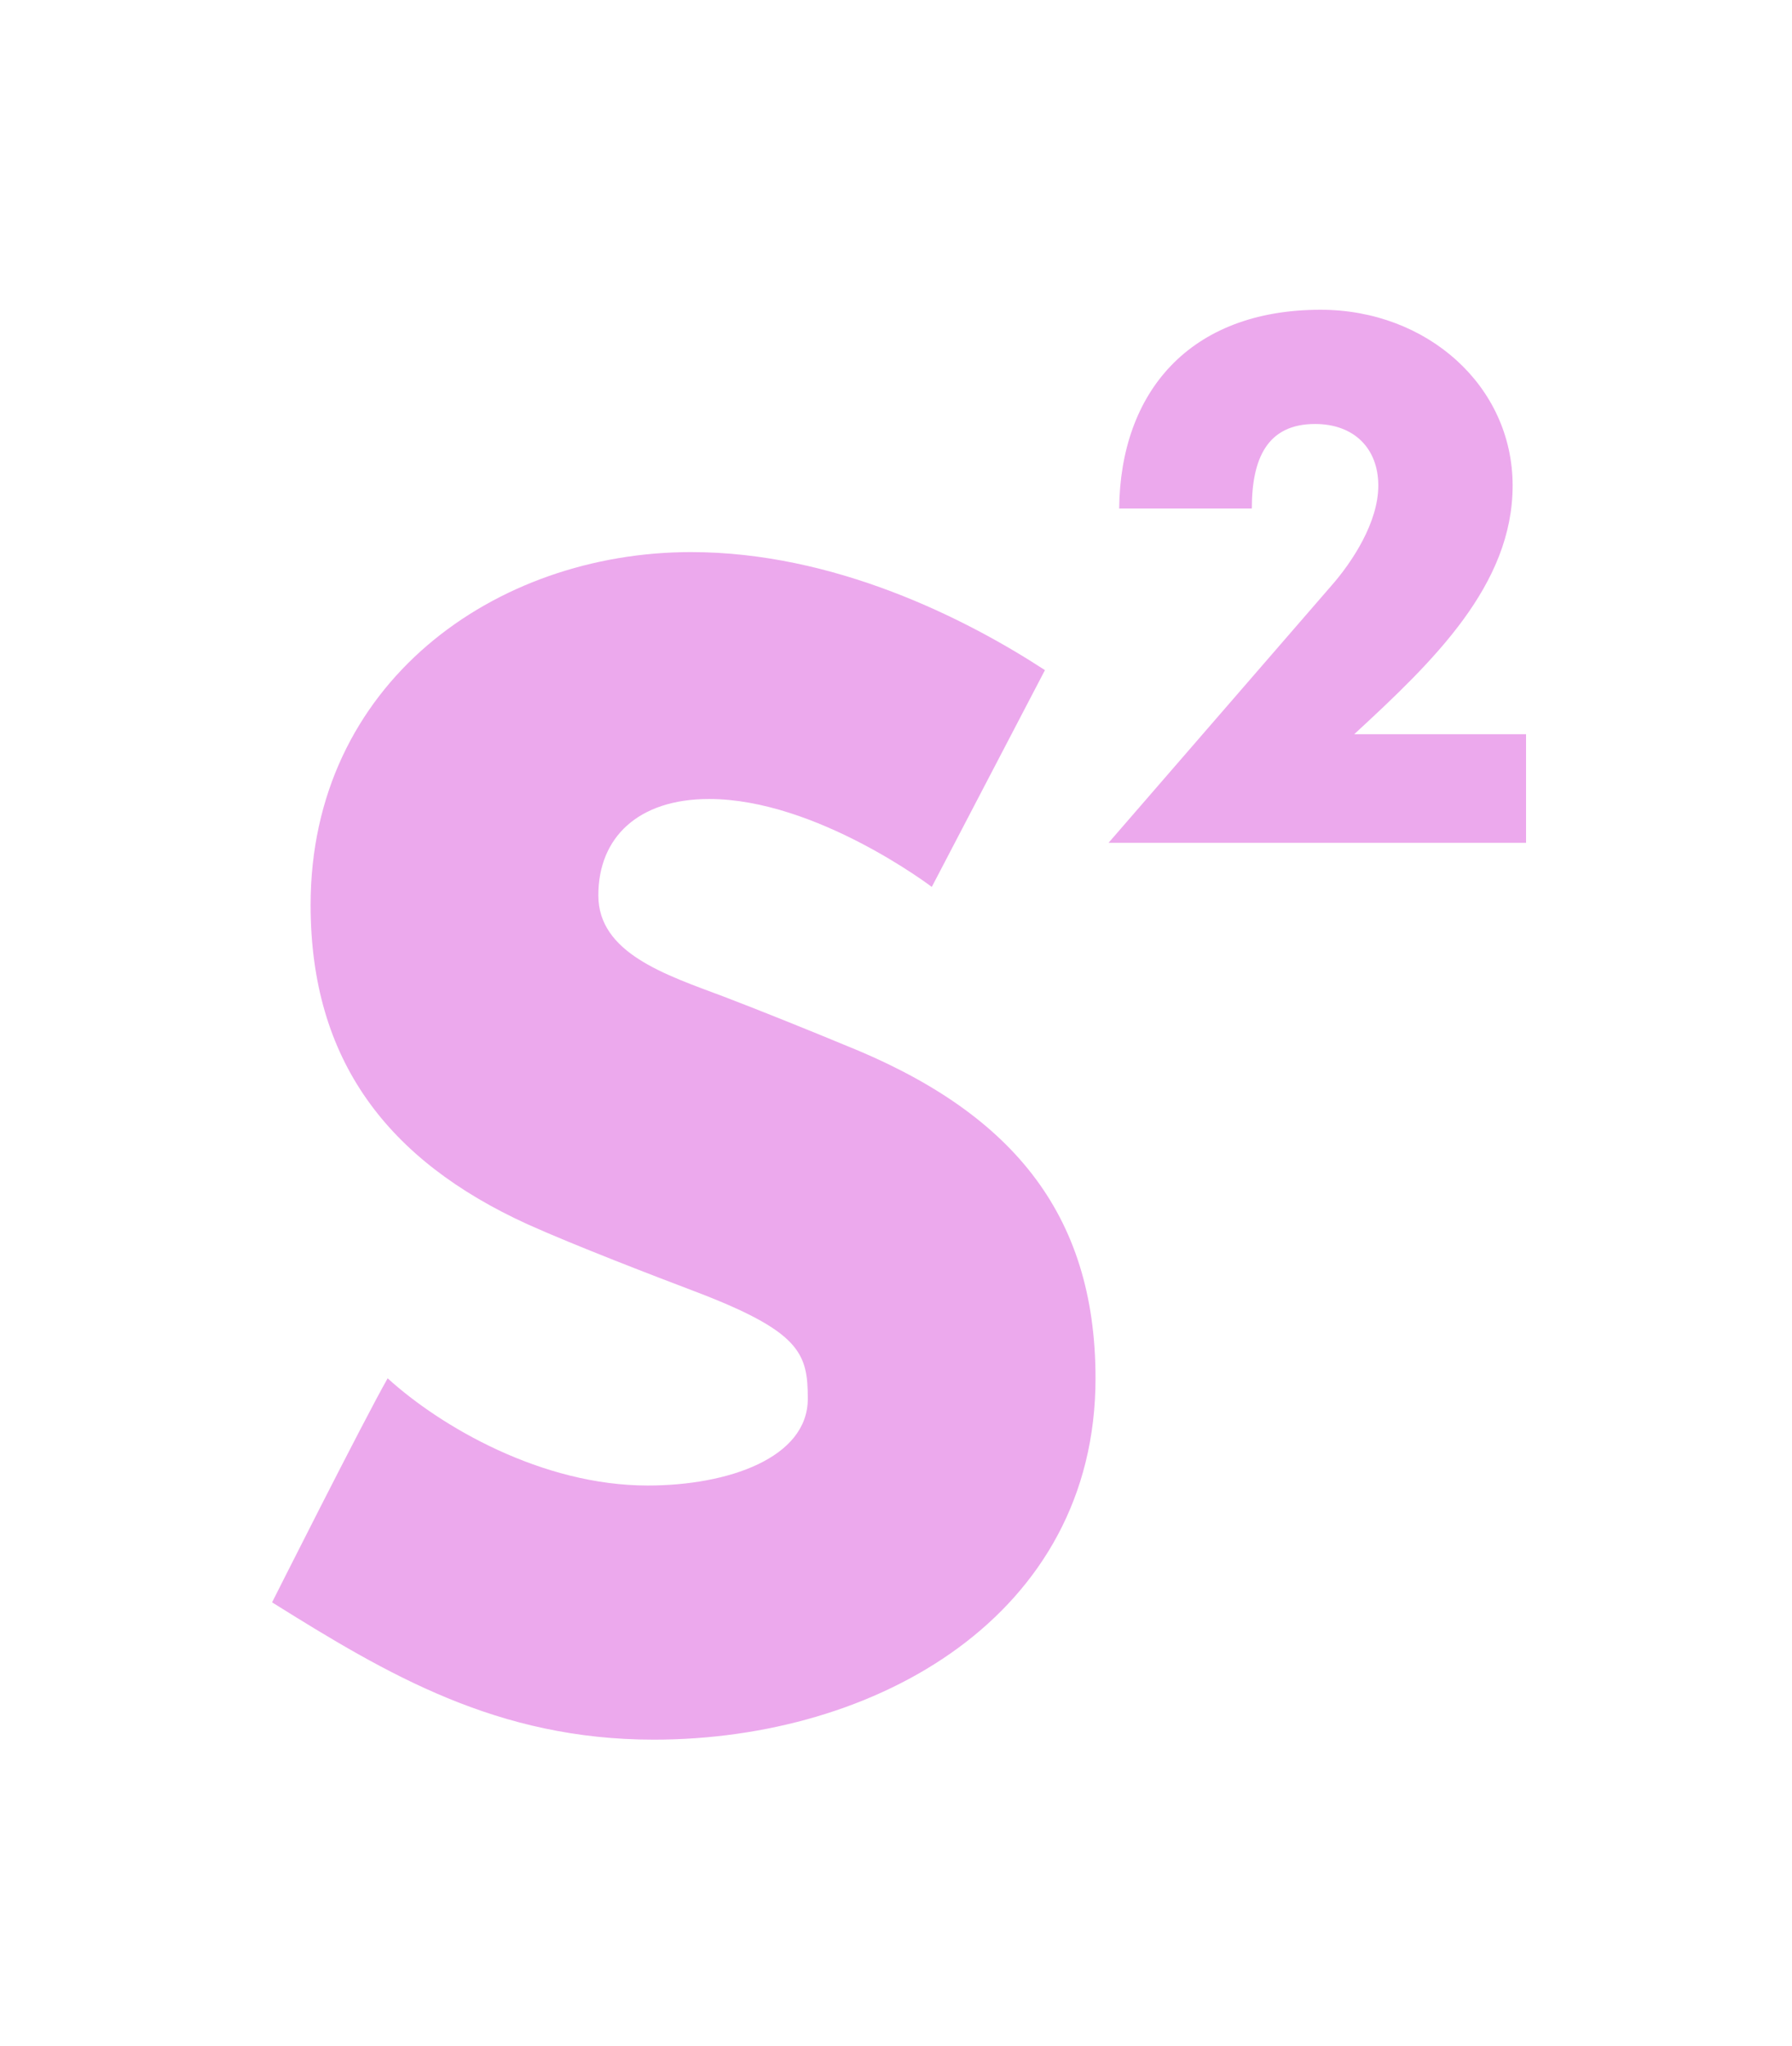
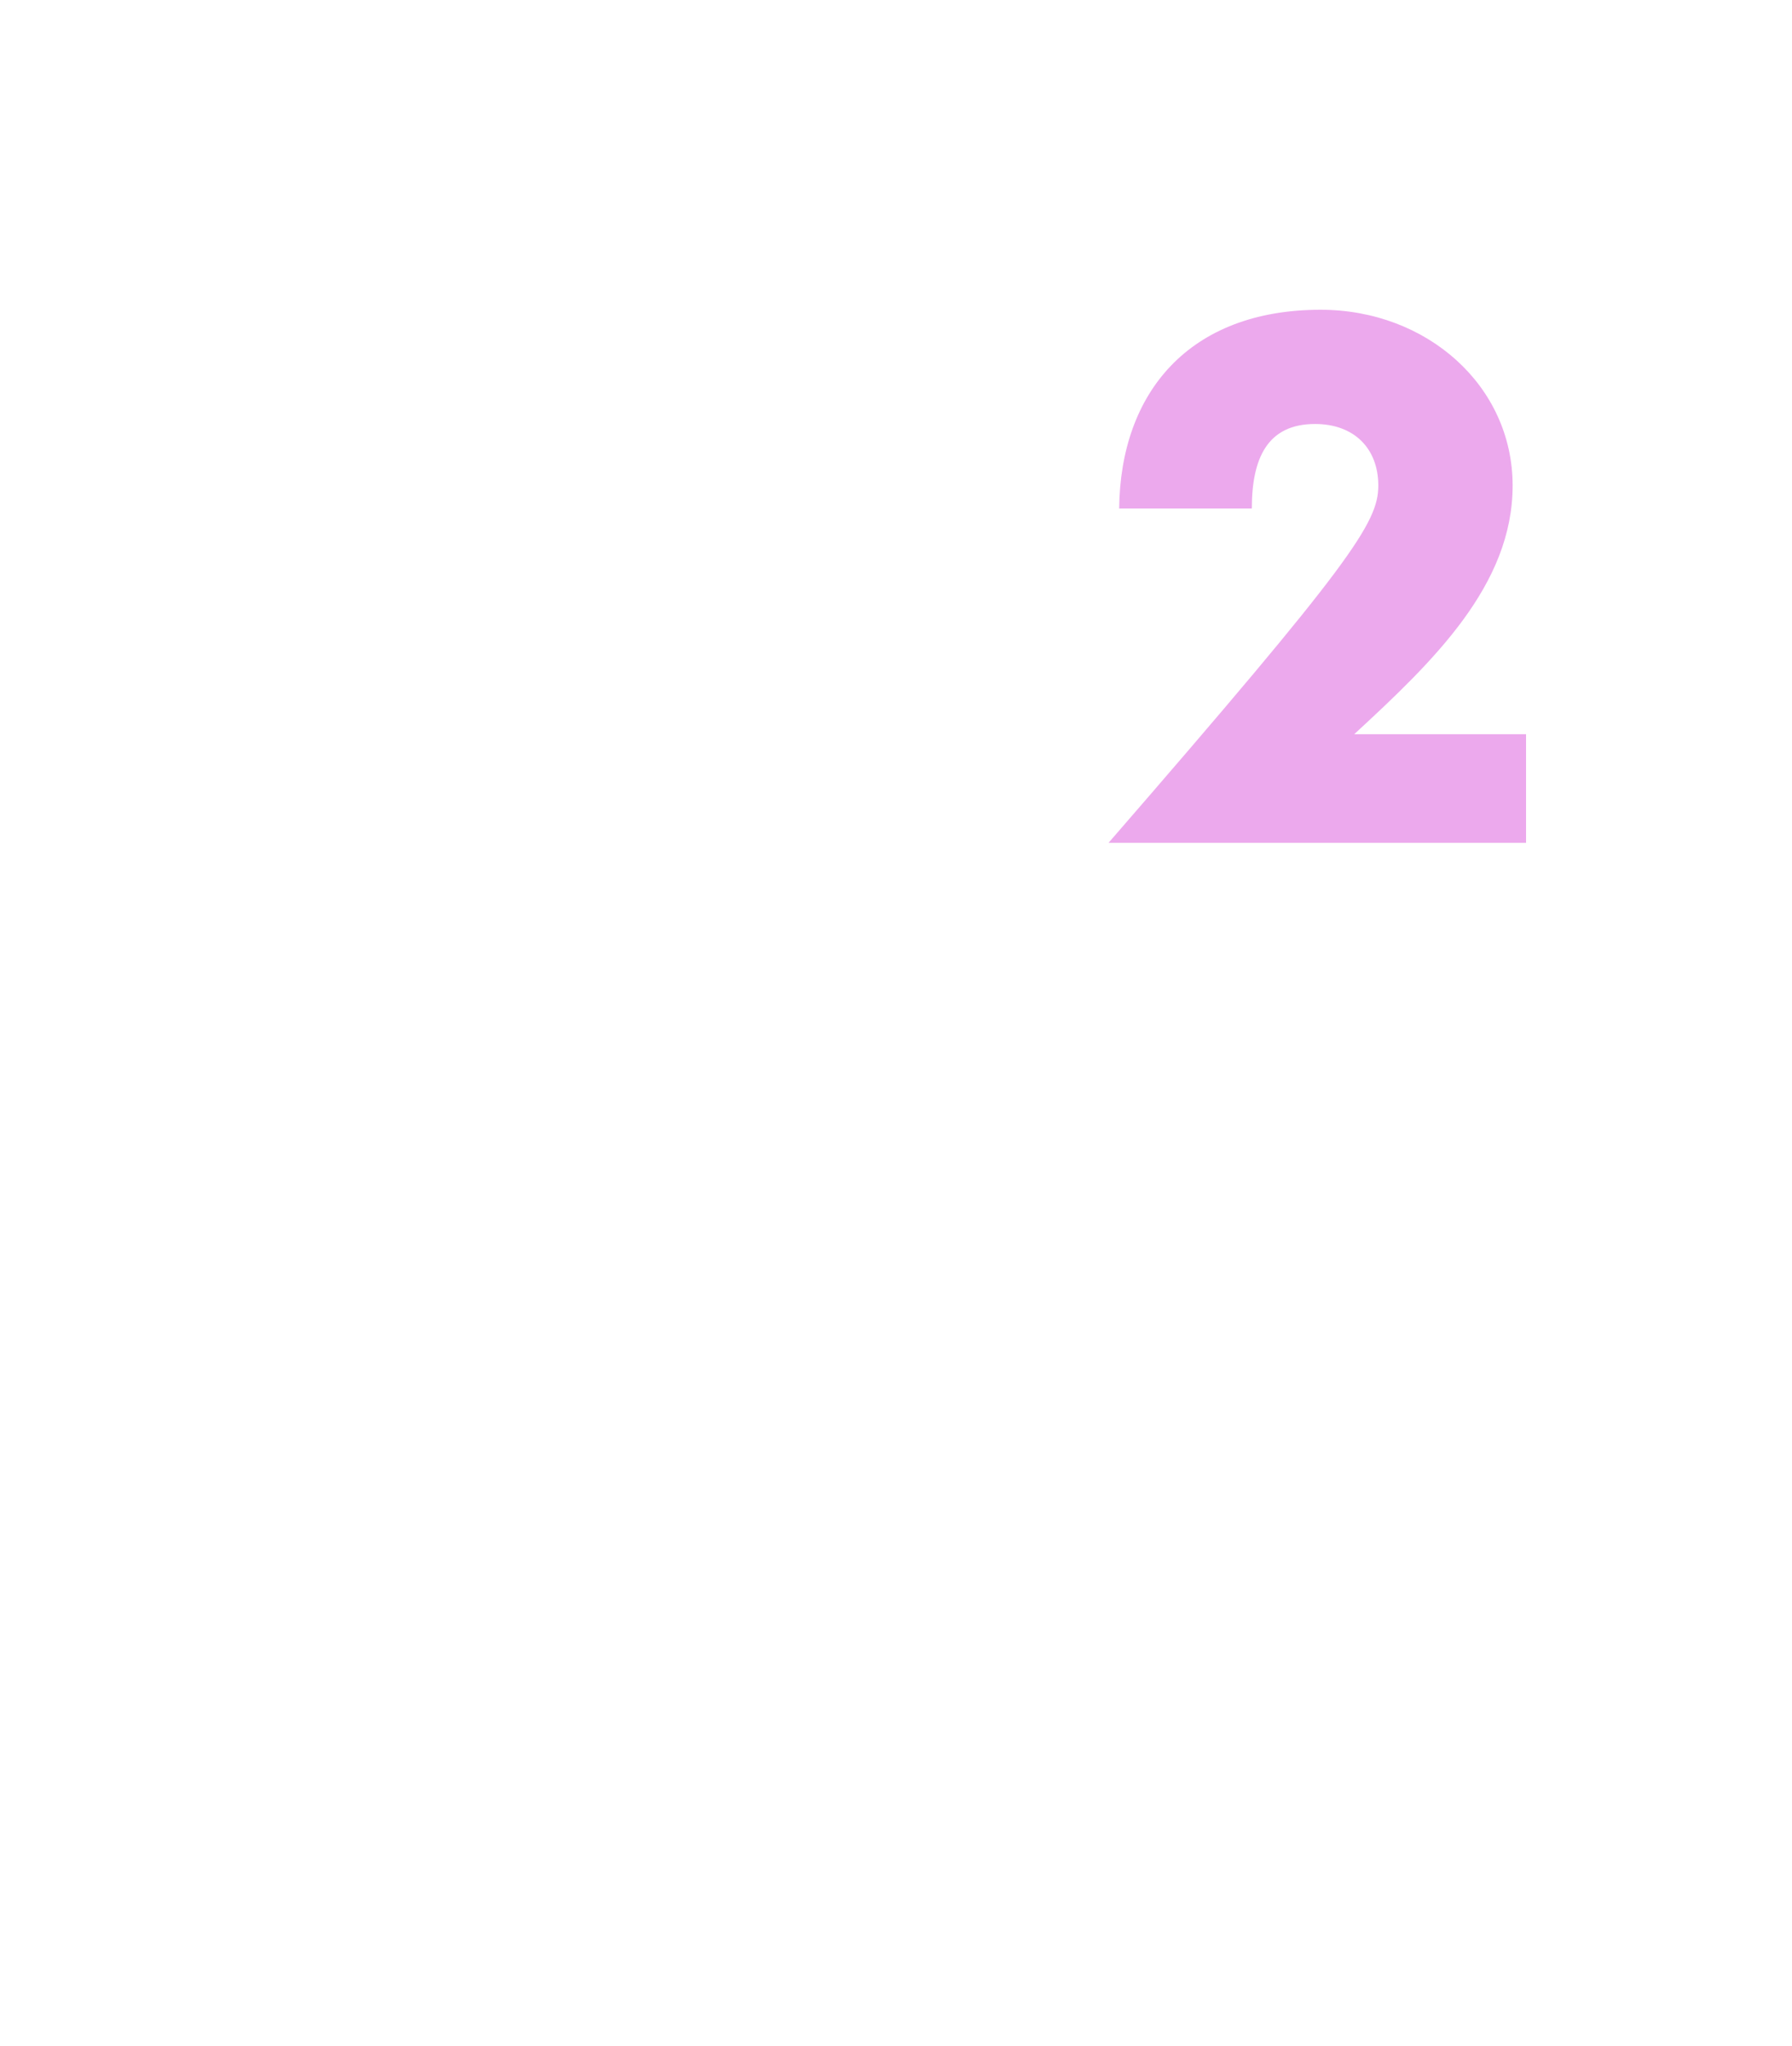
<svg xmlns="http://www.w3.org/2000/svg" width="573" height="654" viewBox="0 0 573 654" fill="none">
-   <path d="M220.958 176.451C266.765 176.451 308.724 197.623 334.129 214.175L297.945 283.464C297.945 283.464 260.991 255.363 226.732 255.363C204.021 255.363 191.318 267.681 191.318 286.158C191.318 304.635 212.875 311.565 231.351 318.493C242.515 322.727 260.606 330.041 269.846 333.89C322.966 355.062 350.297 387.397 350.297 440.517C350.297 516.351 280.239 555.999 209.025 555.999C158.983 555.999 123.954 535.212 87 512.117C87 512.117 116.255 453.991 123.954 440.517C140.891 455.916 173.226 474.777 207.101 474.777C232.891 474.777 258.297 465.924 258.297 447.062C258.297 432.434 255.987 425.505 221.343 412.418C210.18 408.183 184.004 398.175 168.606 391.246C123.954 370.844 99.318 338.894 99.318 289.238C99.318 218.409 158.213 176.451 220.958 176.451Z" fill="#ECA9ED" />
-   <path d="M357.861 162.53C358.219 125.486 380.232 99 422.286 99C456.289 99 483.669 123.338 483.669 155.193C483.669 187.048 458.257 211.386 433.024 234.65H487.965V269.369H354.461L425.686 187.227C432.309 179.71 440.719 167.004 440.719 155.193C440.719 143.382 433.024 135.508 420.496 135.508C405.285 135.508 400.275 146.424 400.275 162.53H357.682H357.861Z" fill="#ECA9ED" />
+   <path d="M357.861 162.53C358.219 125.486 380.232 99 422.286 99C456.289 99 483.669 123.338 483.669 155.193C483.669 187.048 458.257 211.386 433.024 234.65H487.965V269.369H354.461C432.309 179.71 440.719 167.004 440.719 155.193C440.719 143.382 433.024 135.508 420.496 135.508C405.285 135.508 400.275 146.424 400.275 162.53H357.682H357.861Z" fill="#ECA9ED" />
</svg>